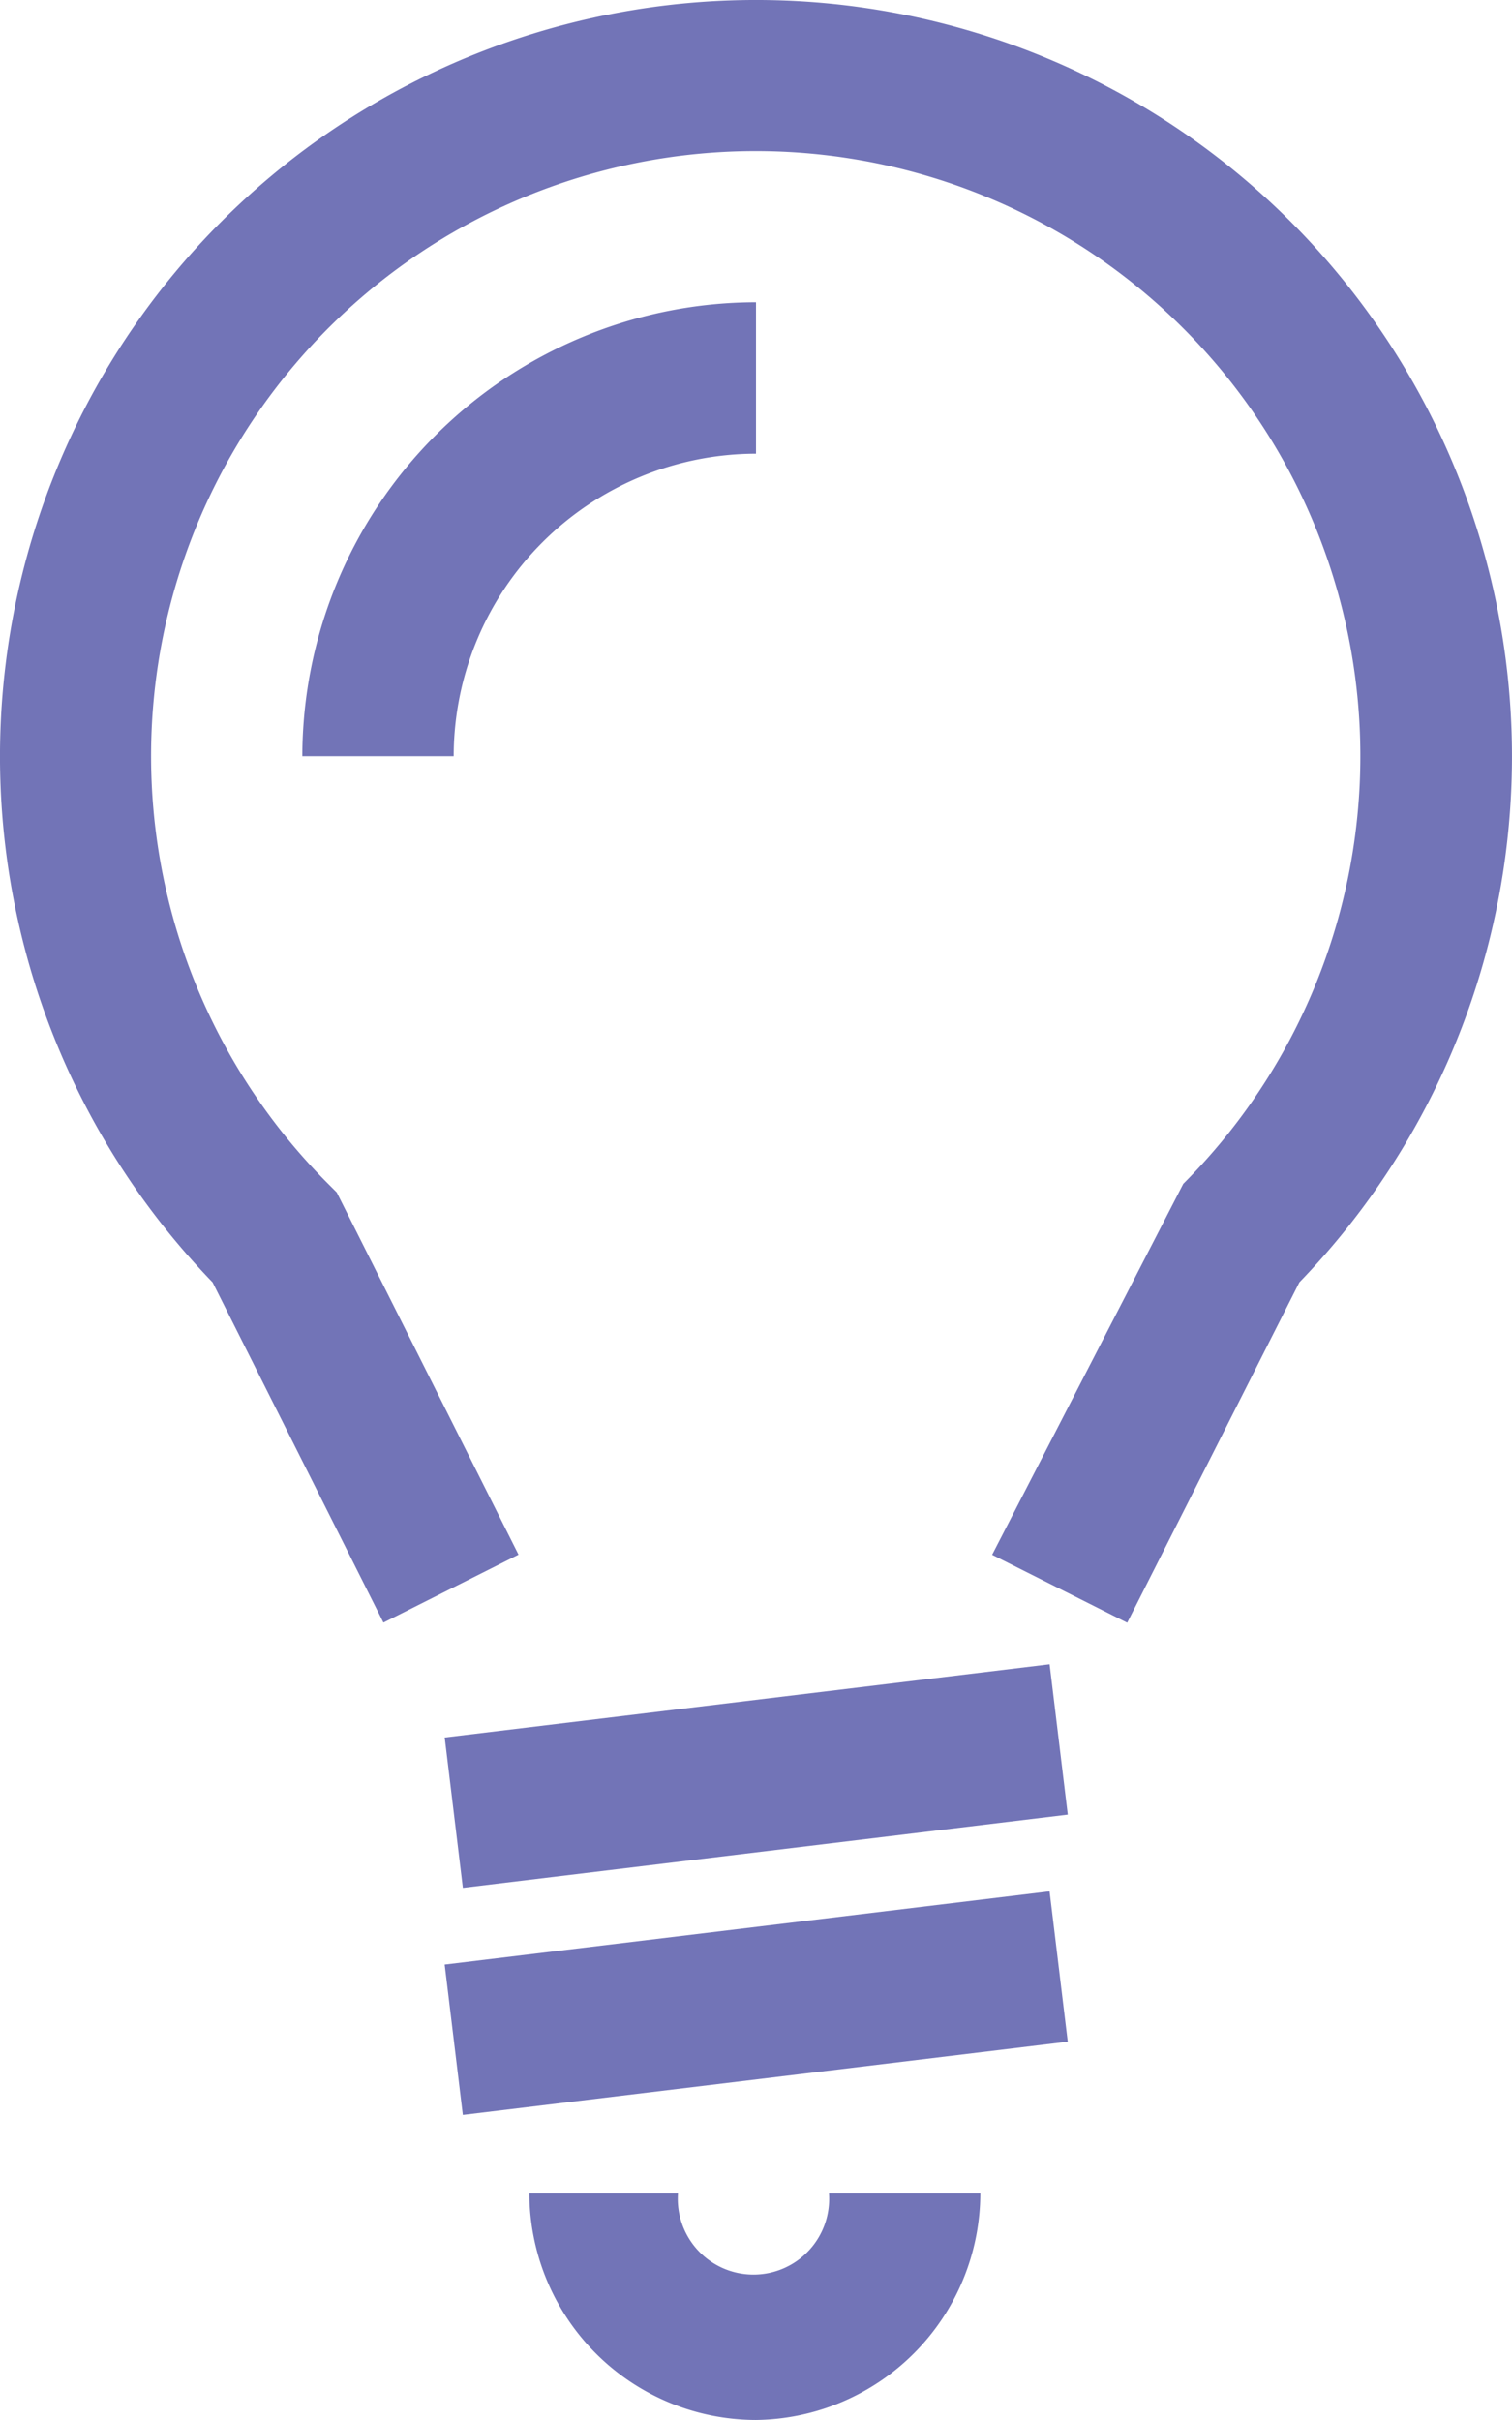
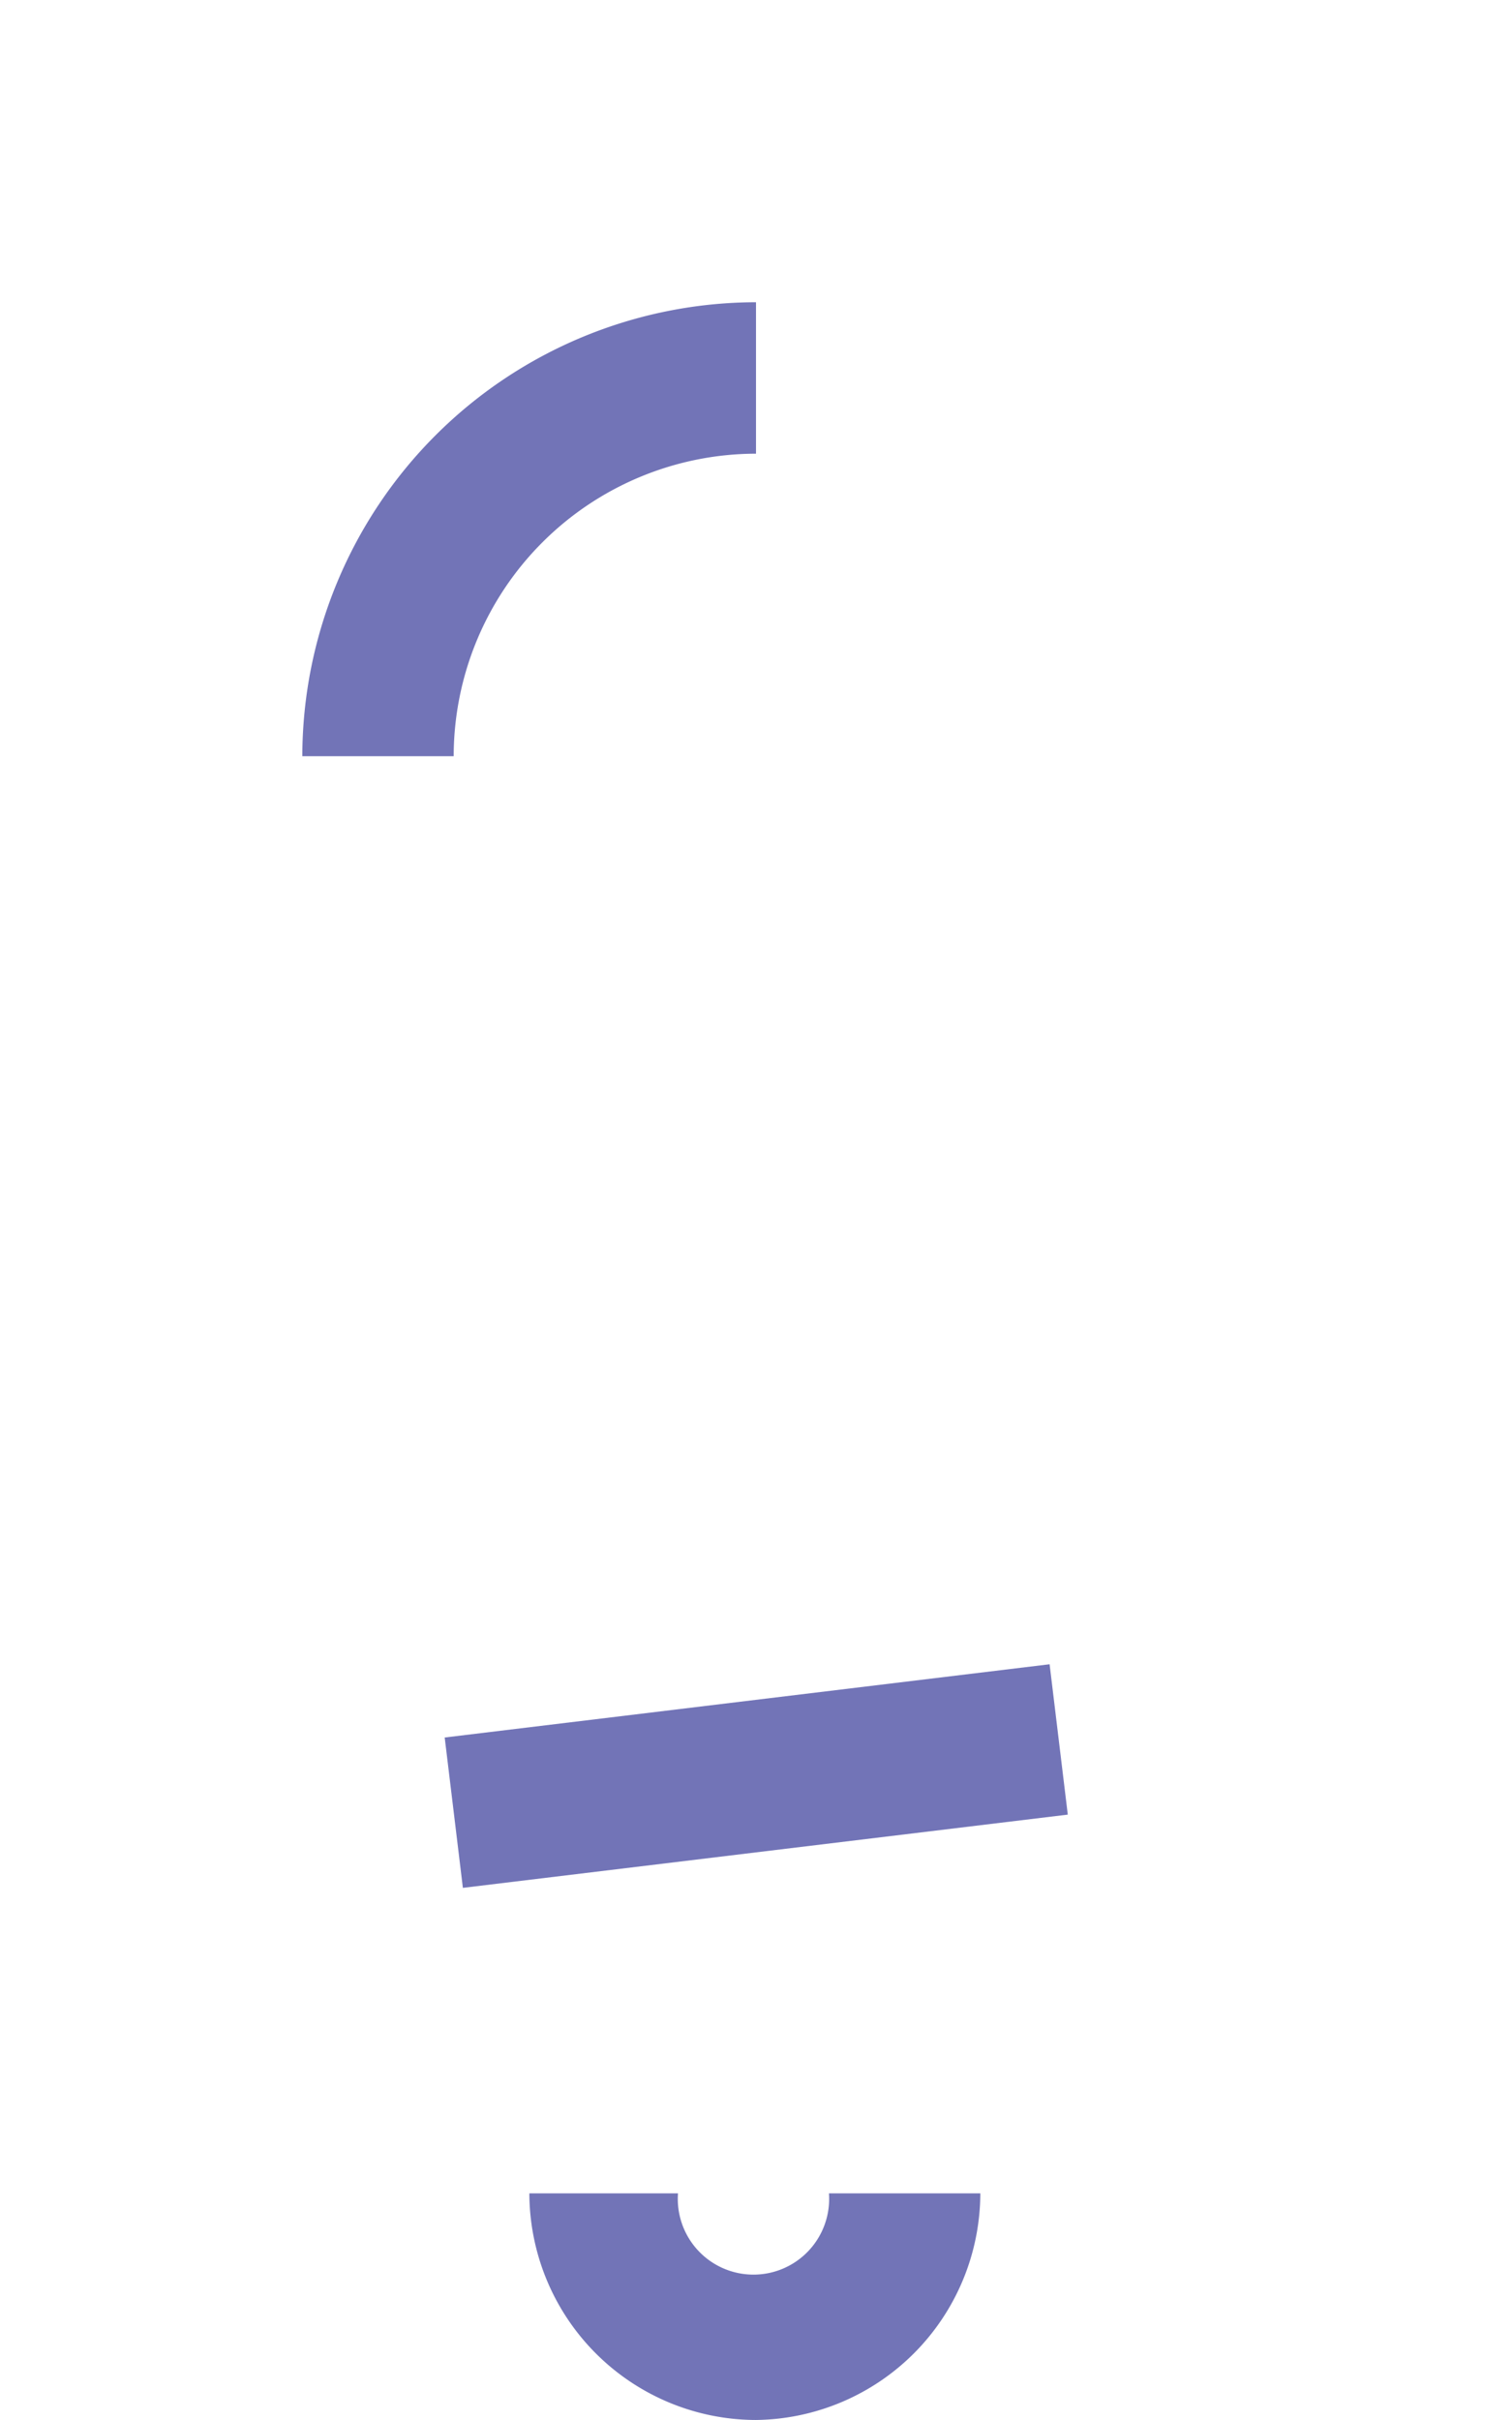
<svg xmlns="http://www.w3.org/2000/svg" width="48.128" height="76.989" viewBox="0 0 48.128 76.989">
  <defs>
    <style>.a{fill:#7274b7;}</style>
  </defs>
-   <path class="a" d="M52.5,56.618l-4.3-2.161,6.084-11.8a19.246,19.246,0,1,0-27.218,0l.273.273,5.786,11.523-4.3,2.161L23.387,45.79a24.064,24.064,0,1,1,34.593,0Z" transform="translate(-16.62 -4.996)" />
  <rect class="a" width="19.395" height="4.818" transform="translate(14.155 55.274) rotate(-6.9)" />
-   <rect class="a" width="19.395" height="4.818" transform="translate(14.154 62.498) rotate(-6.9)" />
  <path class="a" d="M37.4,68.4A7.227,7.227,0,0,1,30.19,61.19h4.731a2.409,2.409,0,1,0,4.805,0h4.818A7.227,7.227,0,0,1,37.4,68.4Z" transform="translate(-13.34 8.585)" />
  <path class="a" d="M29.188,27.181H24.37A14.466,14.466,0,0,1,38.811,12.74v4.818A9.635,9.635,0,0,0,29.188,27.181Z" transform="translate(-14.747 -3.125)" />
</svg>